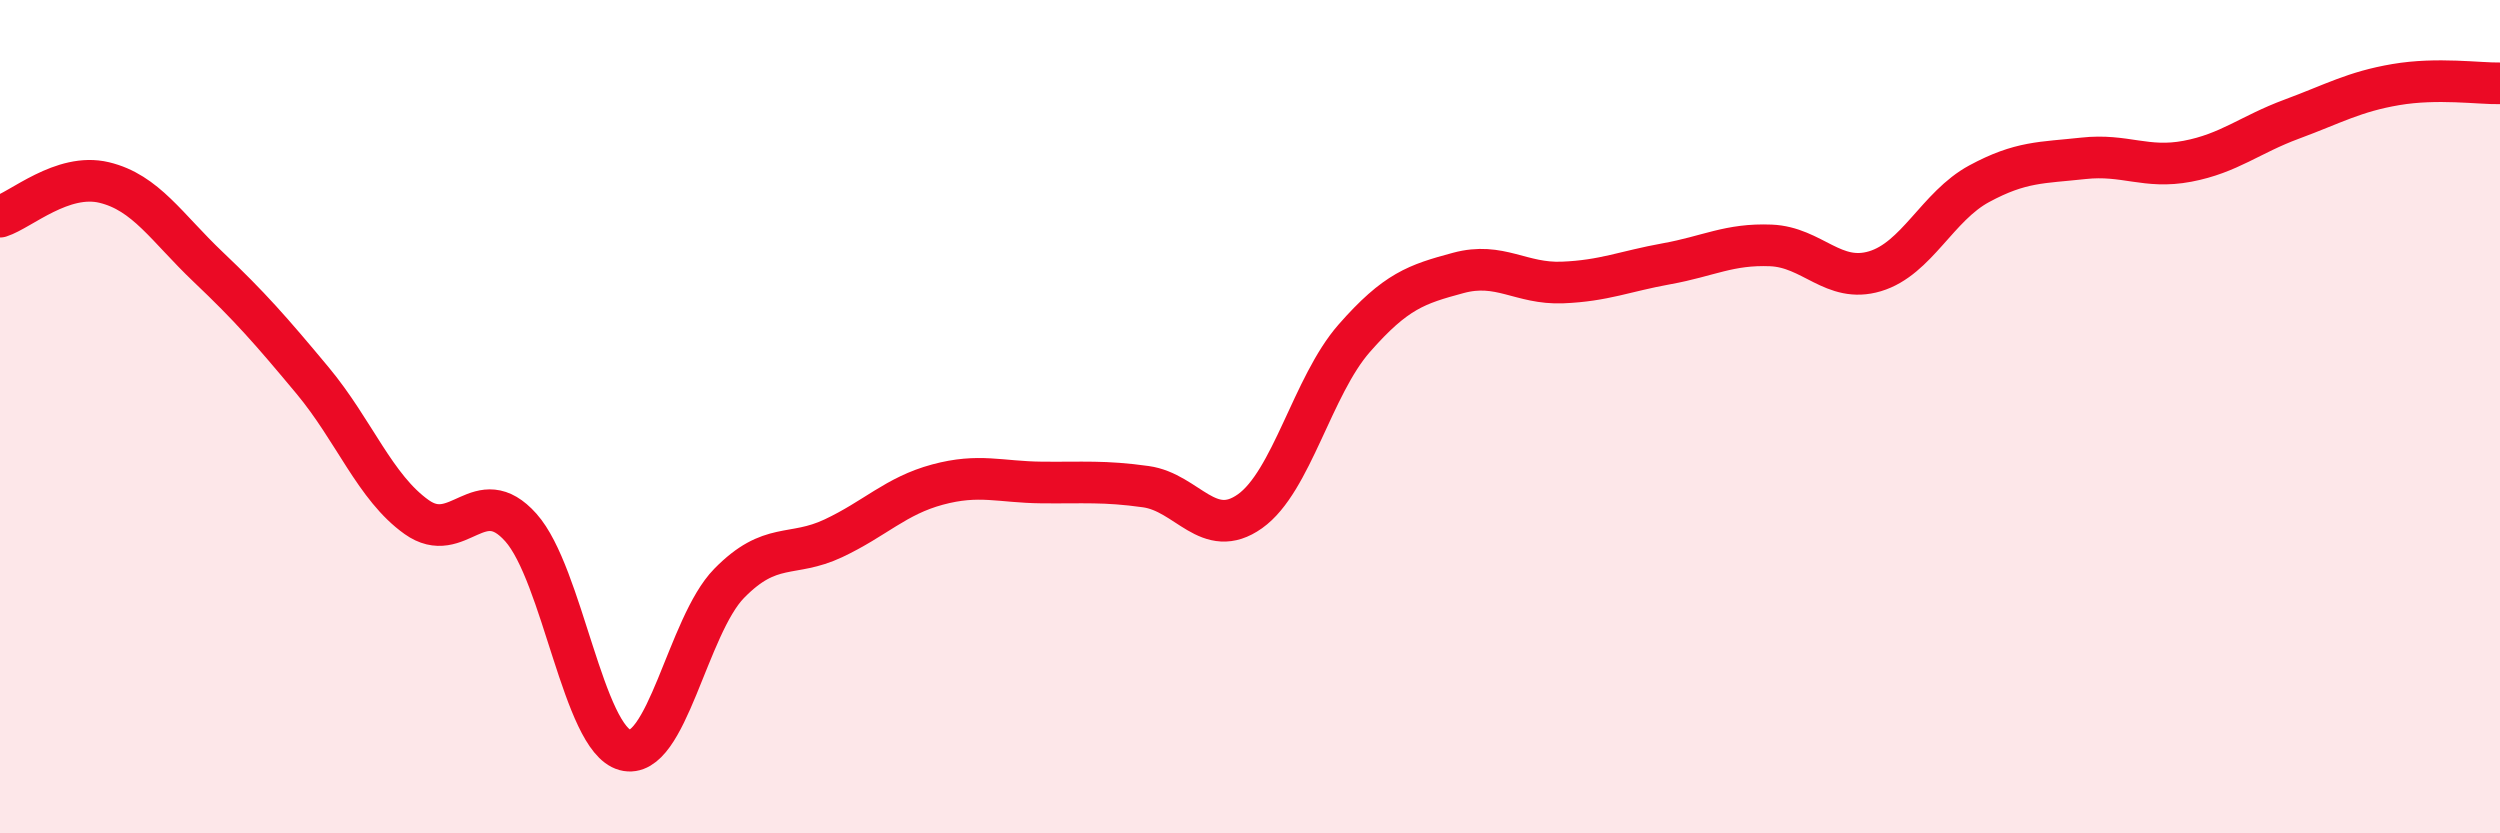
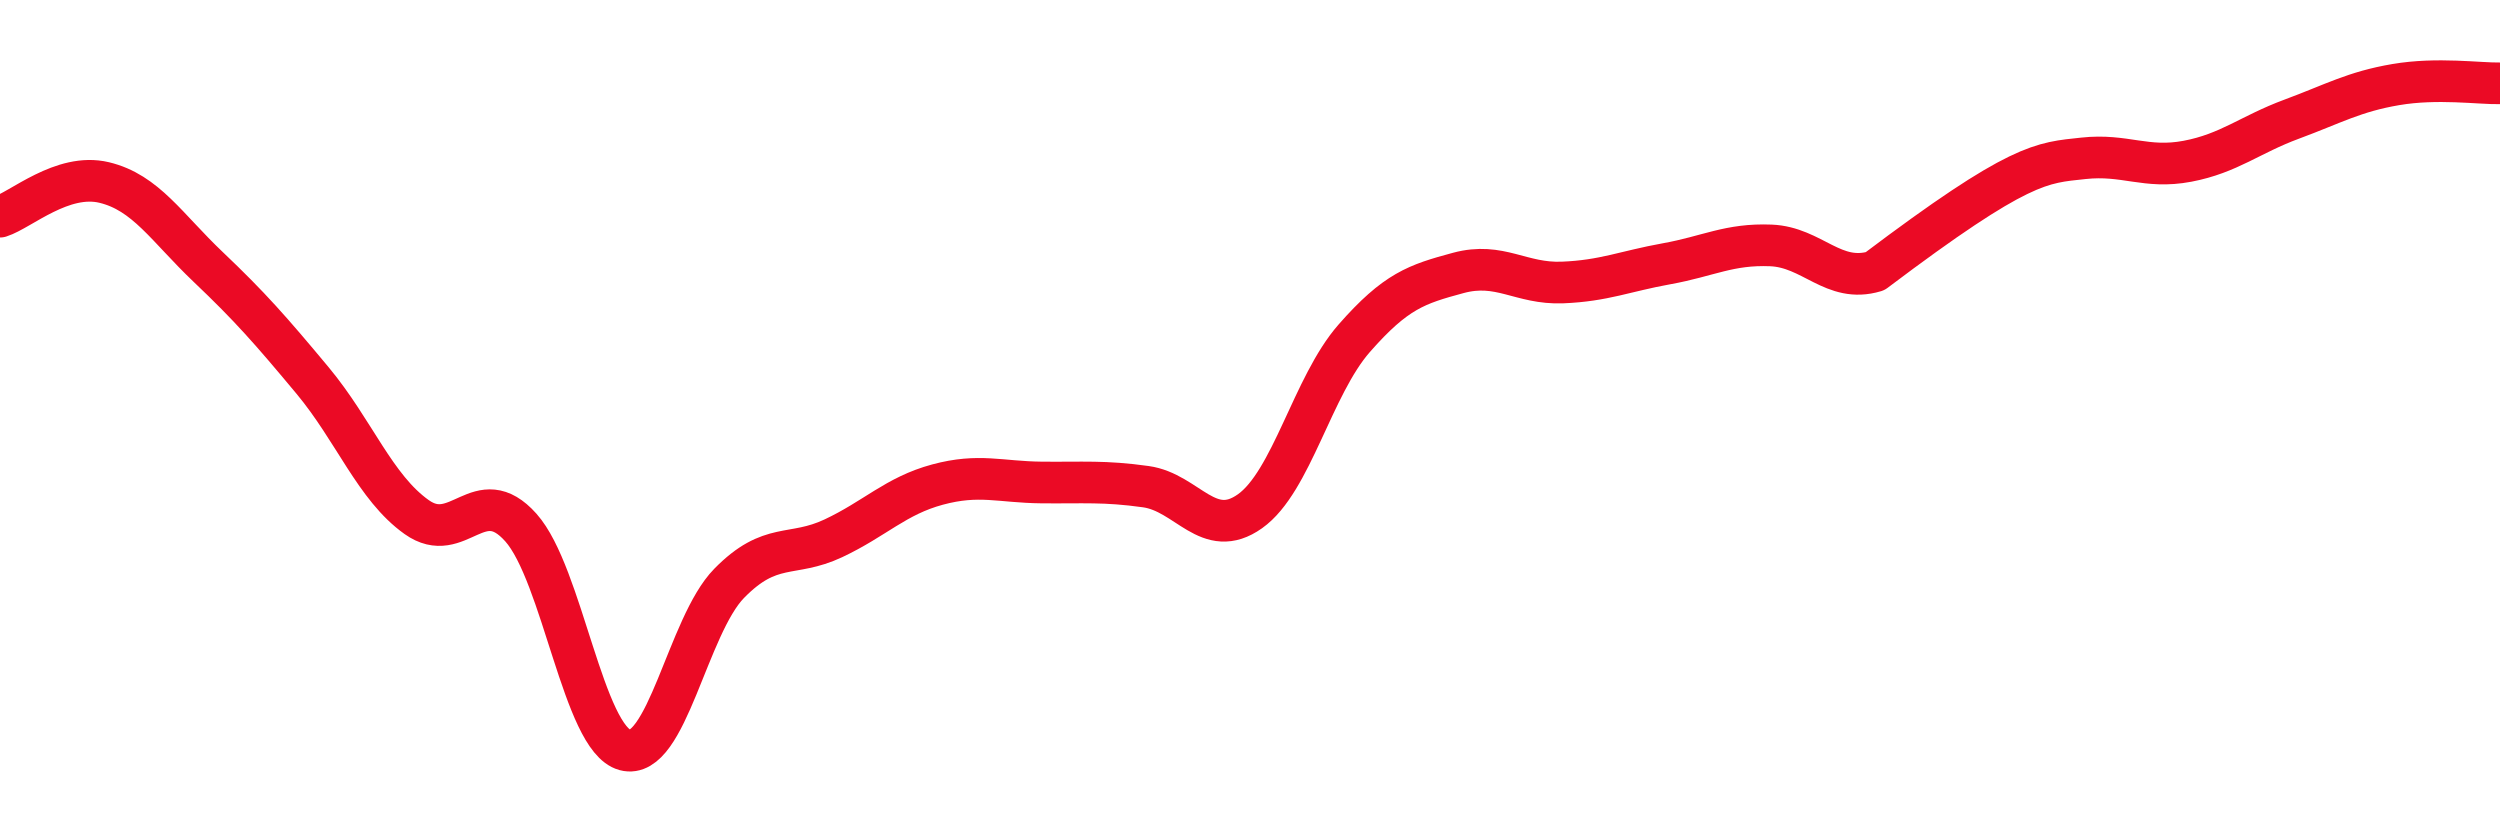
<svg xmlns="http://www.w3.org/2000/svg" width="60" height="20" viewBox="0 0 60 20">
-   <path d="M 0,5.2 C 0.5,5.04 1.5,4.14 2.5,4.38 C 3.5,4.62 4,5.46 5,6.41 C 6,7.36 6.5,7.93 7.5,9.13 C 8.5,10.33 9,11.7 10,12.41 C 11,13.12 11.5,11.54 12.5,12.66 C 13.5,13.78 14,17.73 15,18 C 16,18.27 16.5,15.02 17.5,14 C 18.5,12.98 19,13.39 20,12.92 C 21,12.45 21.5,11.9 22.5,11.63 C 23.5,11.36 24,11.57 25,11.58 C 26,11.59 26.5,11.54 27.5,11.68 C 28.5,11.82 29,12.98 30,12.27 C 31,11.56 31.5,9.26 32.5,8.12 C 33.5,6.98 34,6.82 35,6.55 C 36,6.28 36.5,6.82 37.5,6.78 C 38.5,6.74 39,6.51 40,6.33 C 41,6.15 41.5,5.85 42.5,5.89 C 43.5,5.93 44,6.81 45,6.51 C 46,6.21 46.5,4.95 47.5,4.41 C 48.5,3.87 49,3.91 50,3.8 C 51,3.69 51.5,4.06 52.5,3.87 C 53.5,3.68 54,3.23 55,2.86 C 56,2.49 56.5,2.2 57.5,2.03 C 58.5,1.86 59.5,2.01 60,2L60 20L0 20Z" fill="#EB0A25" opacity="0.1" stroke-linecap="round" stroke-linejoin="round" />
-   <path d="M 0,5.2 C 0.5,5.04 1.5,4.14 2.5,4.38 C 3.5,4.62 4,5.46 5,6.41 C 6,7.36 6.5,7.93 7.5,9.13 C 8.5,10.33 9,11.7 10,12.41 C 11,13.12 11.5,11.54 12.5,12.66 C 13.5,13.78 14,17.73 15,18 C 16,18.27 16.5,15.02 17.5,14 C 18.5,12.98 19,13.39 20,12.92 C 21,12.45 21.5,11.9 22.5,11.63 C 23.5,11.36 24,11.57 25,11.58 C 26,11.59 26.5,11.54 27.5,11.68 C 28.5,11.82 29,12.98 30,12.27 C 31,11.56 31.5,9.26 32.5,8.12 C 33.5,6.98 34,6.82 35,6.55 C 36,6.28 36.5,6.82 37.5,6.78 C 38.5,6.74 39,6.51 40,6.33 C 41,6.15 41.5,5.85 42.5,5.89 C 43.5,5.93 44,6.81 45,6.51 C 46,6.21 46.5,4.95 47.5,4.41 C 48.5,3.87 49,3.91 50,3.8 C 51,3.69 51.5,4.06 52.5,3.87 C 53.5,3.68 54,3.23 55,2.86 C 56,2.49 56.5,2.2 57.5,2.03 C 58.5,1.86 59.5,2.01 60,2" stroke="#EB0A25" stroke-width="1" fill="none" stroke-linecap="round" stroke-linejoin="round" />
+   <path d="M 0,5.2 C 0.5,5.04 1.5,4.14 2.5,4.38 C 3.5,4.62 4,5.46 5,6.41 C 6,7.36 6.5,7.93 7.5,9.13 C 8.5,10.33 9,11.7 10,12.41 C 11,13.12 11.5,11.54 12.5,12.66 C 13.5,13.78 14,17.73 15,18 C 16,18.27 16.5,15.02 17.5,14 C 18.5,12.98 19,13.39 20,12.92 C 21,12.45 21.5,11.9 22.5,11.63 C 23.5,11.36 24,11.57 25,11.58 C 26,11.59 26.5,11.54 27.5,11.68 C 28.5,11.82 29,12.98 30,12.27 C 31,11.56 31.5,9.26 32.5,8.12 C 33.5,6.98 34,6.82 35,6.55 C 36,6.28 36.5,6.82 37.5,6.78 C 38.5,6.74 39,6.51 40,6.33 C 41,6.15 41.5,5.85 42.5,5.89 C 43.5,5.93 44,6.81 45,6.51 C 48.5,3.87 49,3.91 50,3.8 C 51,3.69 51.5,4.06 52.5,3.87 C 53.5,3.68 54,3.23 55,2.86 C 56,2.49 56.5,2.2 57.5,2.03 C 58.5,1.86 59.5,2.01 60,2" stroke="#EB0A25" stroke-width="1" fill="none" stroke-linecap="round" stroke-linejoin="round" />
</svg>